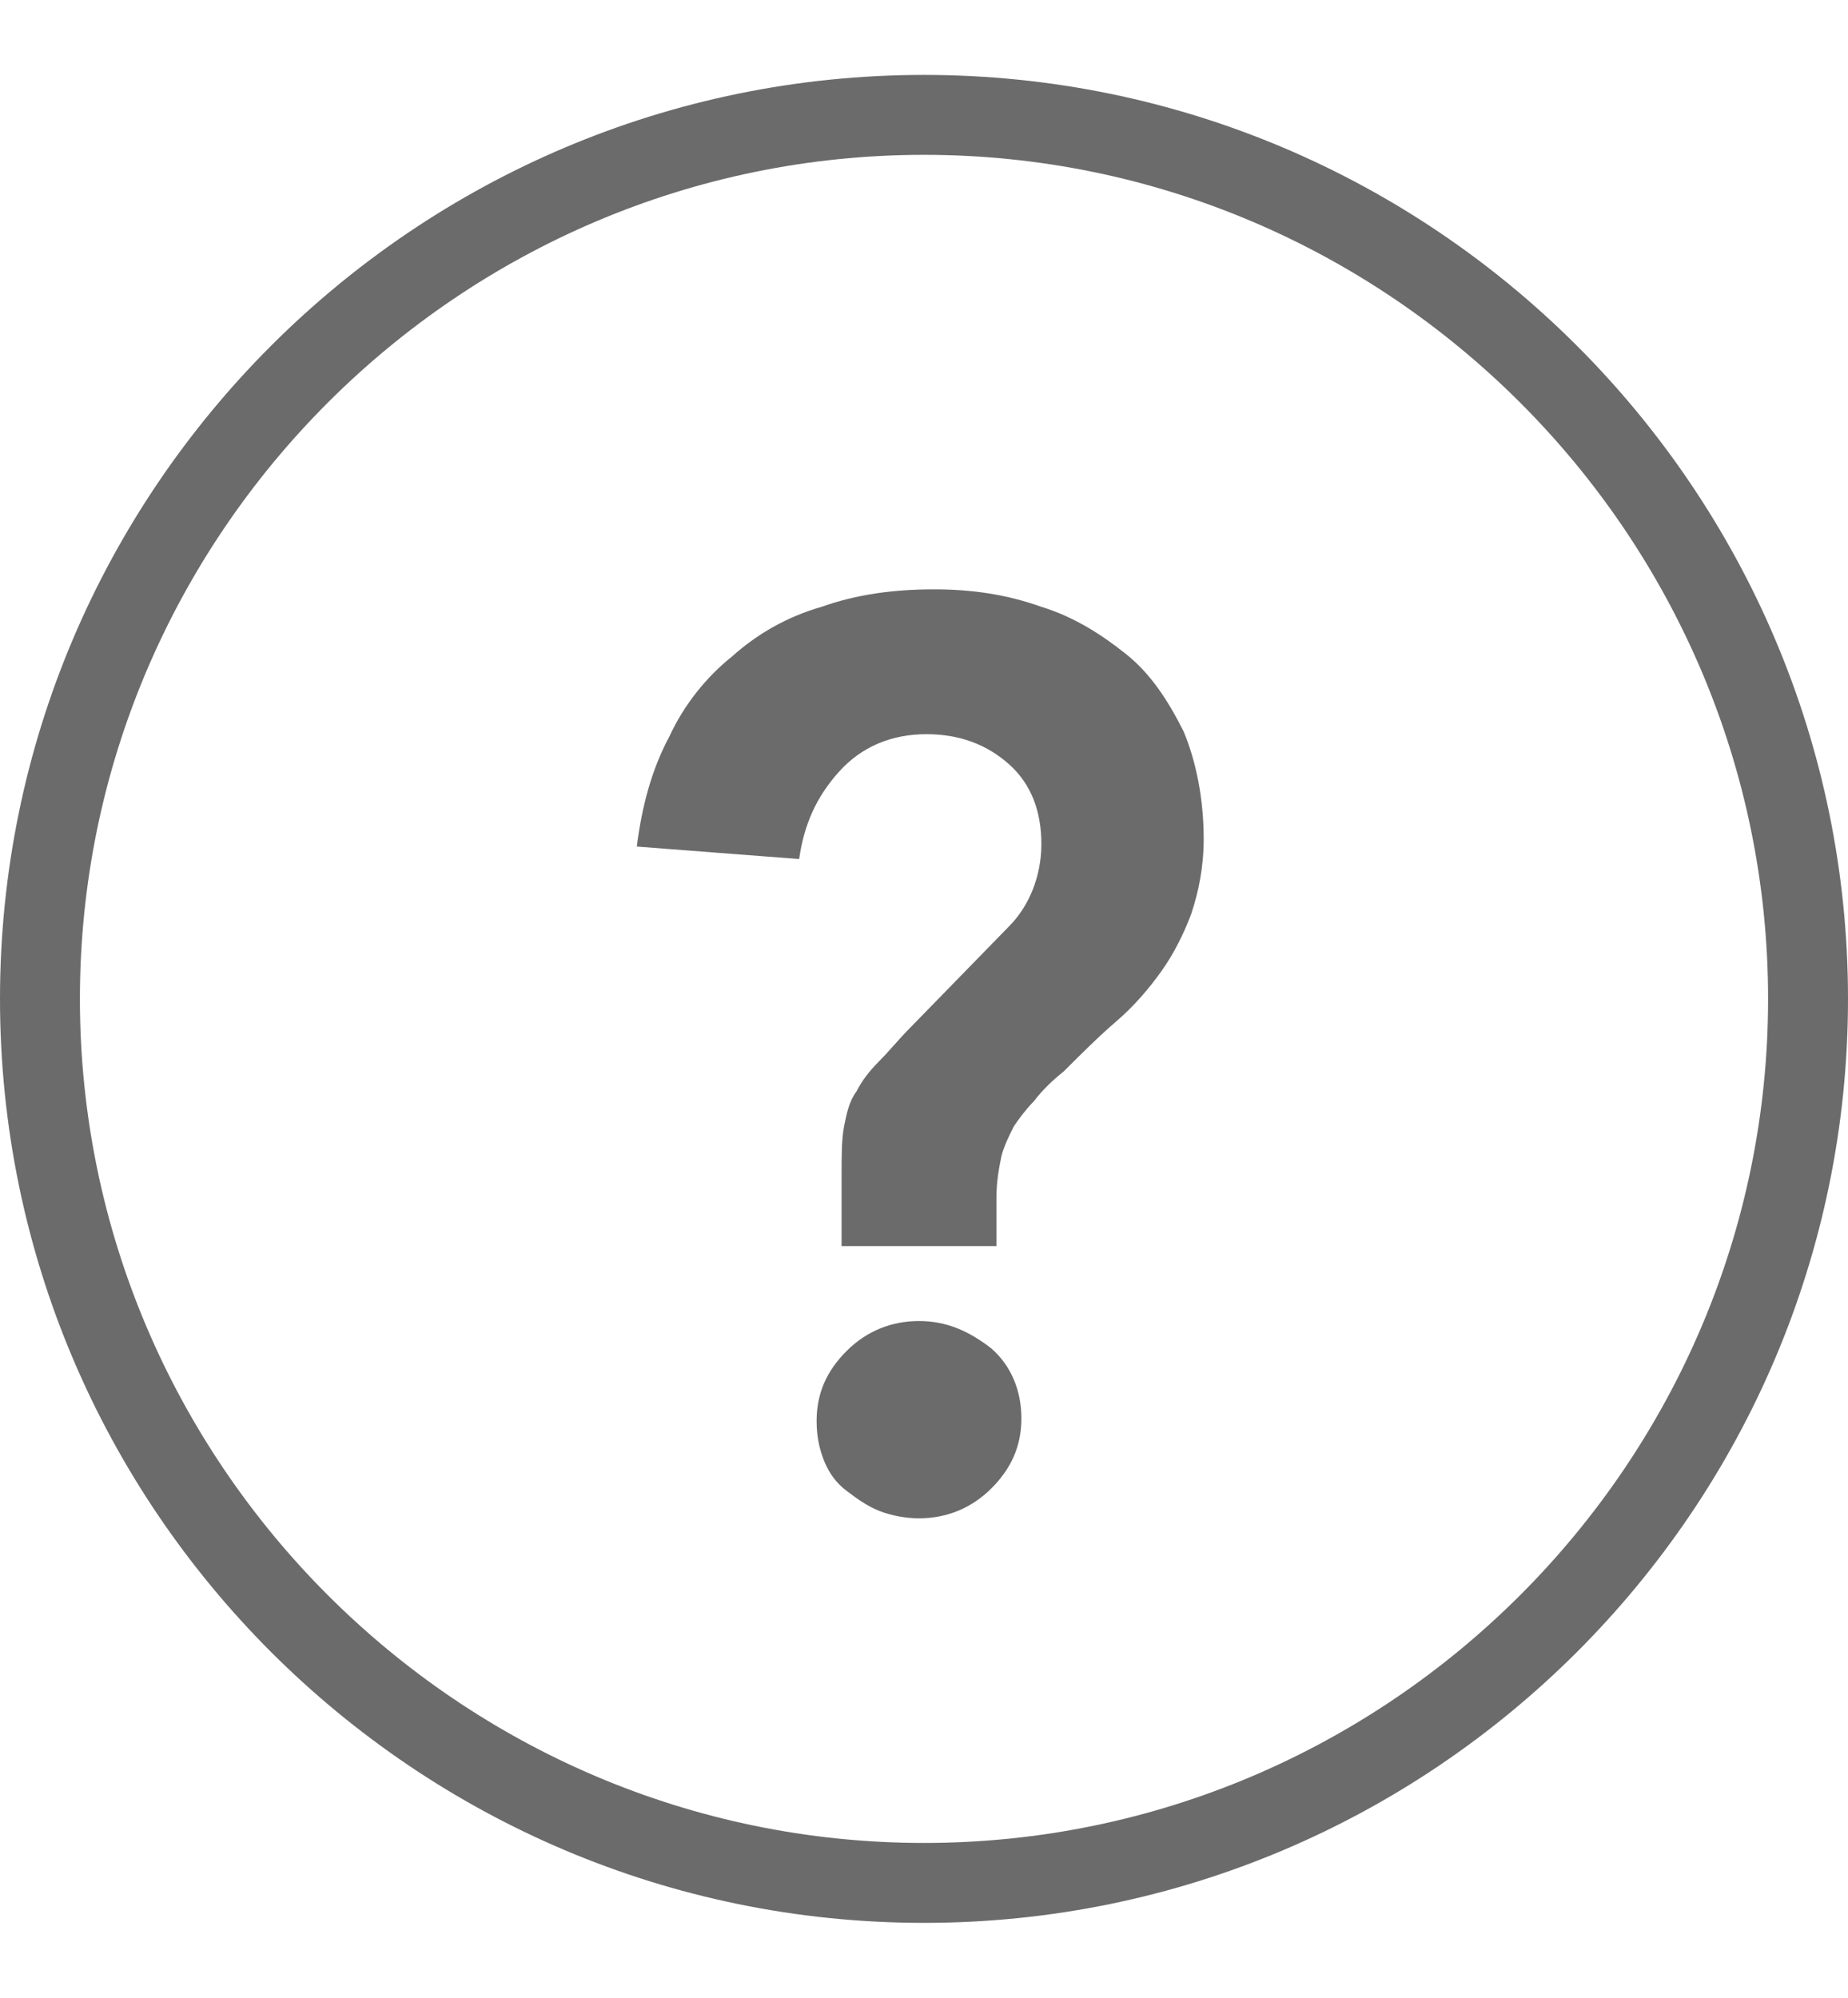
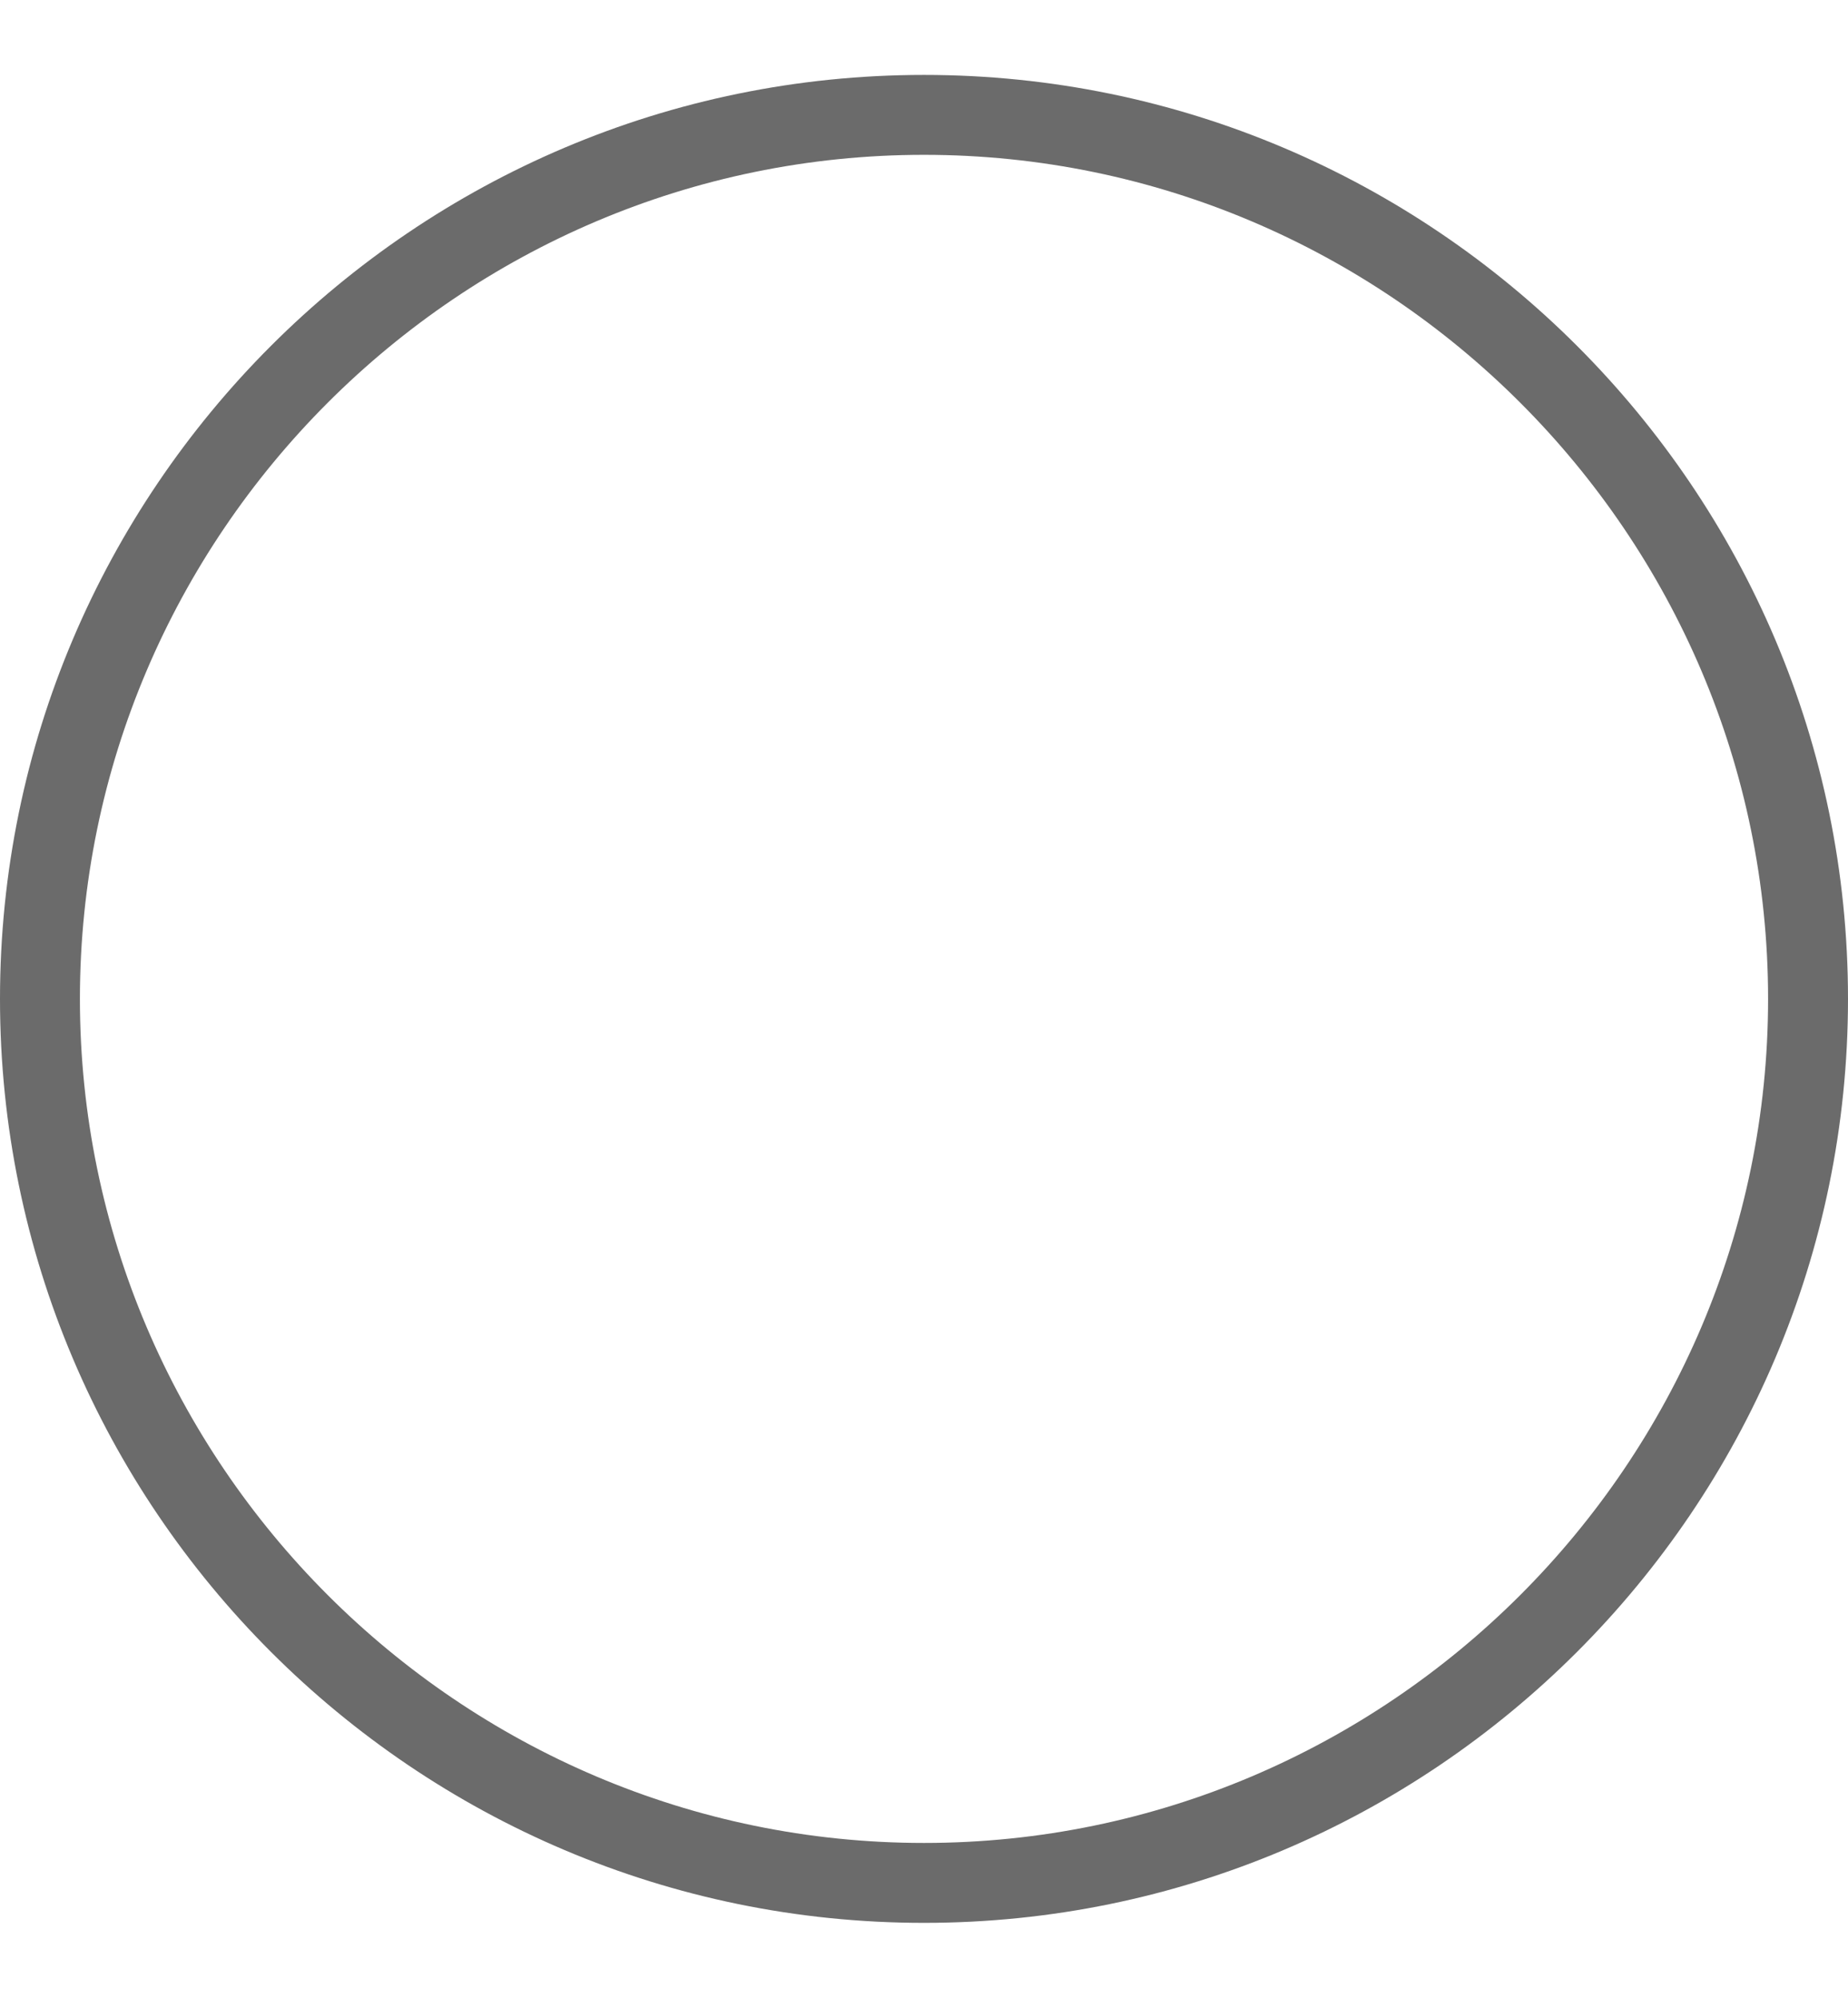
<svg xmlns="http://www.w3.org/2000/svg" version="1.1" id="Livello_1" x="0px" y="0px" width="74px" height="80px" viewBox="0 0 74 80" style="enable-background:new 0 0 74 80;" xml:space="preserve">
  <style type="text/css">
	.st0{fill:#6B6B6B;}
</style>
-   <path class="st0" d="M37,77C16.6,77,0,60.4,0,40S16.6,3,37,3s37,16.6,37,37S57.4,77,37,77z M37,6.2C18.4,6.2,3.2,21.4,3.2,40  c0,18.6,15.2,33.8,33.8,33.8S70.8,58.6,70.8,40C70.8,21.4,55.6,6.2,37,6.2z" />
+   <path class="st0" d="M37,77C16.6,77,0,60.4,0,40S16.6,3,37,3s37,16.6,37,37S57.4,77,37,77M37,6.2C18.4,6.2,3.2,21.4,3.2,40  c0,18.6,15.2,33.8,33.8,33.8S70.8,58.6,70.8,40C70.8,21.4,55.6,6.2,37,6.2z" />
  <g>
-     <path class="st0" d="M33.7,49.8V47c0-0.7,0-1.4,0.1-1.9c0.1-0.5,0.2-1,0.5-1.4c0.2-0.4,0.5-0.8,0.9-1.2c0.4-0.4,0.8-0.9,1.3-1.4   l3.9-4c0.8-0.8,1.3-2,1.3-3.3c0-1.3-0.4-2.4-1.3-3.2c-0.9-0.8-2-1.2-3.3-1.2c-1.4,0-2.6,0.5-3.5,1.5c-0.9,1-1.4,2.1-1.6,3.5   l-6.5-0.5c0.2-1.6,0.6-3.1,1.3-4.4c0.6-1.3,1.5-2.4,2.5-3.2c1-0.9,2.2-1.6,3.6-2c1.4-0.5,2.9-0.7,4.5-0.7c1.5,0,2.9,0.2,4.3,0.7   c1.3,0.4,2.4,1.1,3.4,1.9c1,0.8,1.7,1.9,2.3,3.1c0.5,1.2,0.8,2.7,0.8,4.3c0,1.1-0.2,2.1-0.5,3c-0.3,0.8-0.7,1.6-1.2,2.3   c-0.5,0.7-1.1,1.4-1.8,2c-0.7,0.6-1.4,1.3-2.1,2c-0.5,0.4-0.9,0.8-1.2,1.2c-0.3,0.3-0.6,0.7-0.8,1c-0.2,0.4-0.4,0.8-0.5,1.2   c-0.1,0.5-0.2,1-0.2,1.7v1.9H33.7z M32.7,56.9c0-1.1,0.4-2,1.2-2.8c0.8-0.8,1.8-1.2,2.9-1.2c1.1,0,2,0.4,2.9,1.1   c0.8,0.7,1.2,1.7,1.2,2.8c0,1.1-0.4,2-1.2,2.8c-0.8,0.8-1.8,1.2-2.9,1.2c-0.5,0-1.1-0.1-1.6-0.3c-0.5-0.2-0.9-0.5-1.3-0.8   c-0.4-0.3-0.7-0.7-0.9-1.2C32.8,58,32.7,57.5,32.7,56.9z" />
-   </g>
+     </g>
</svg>